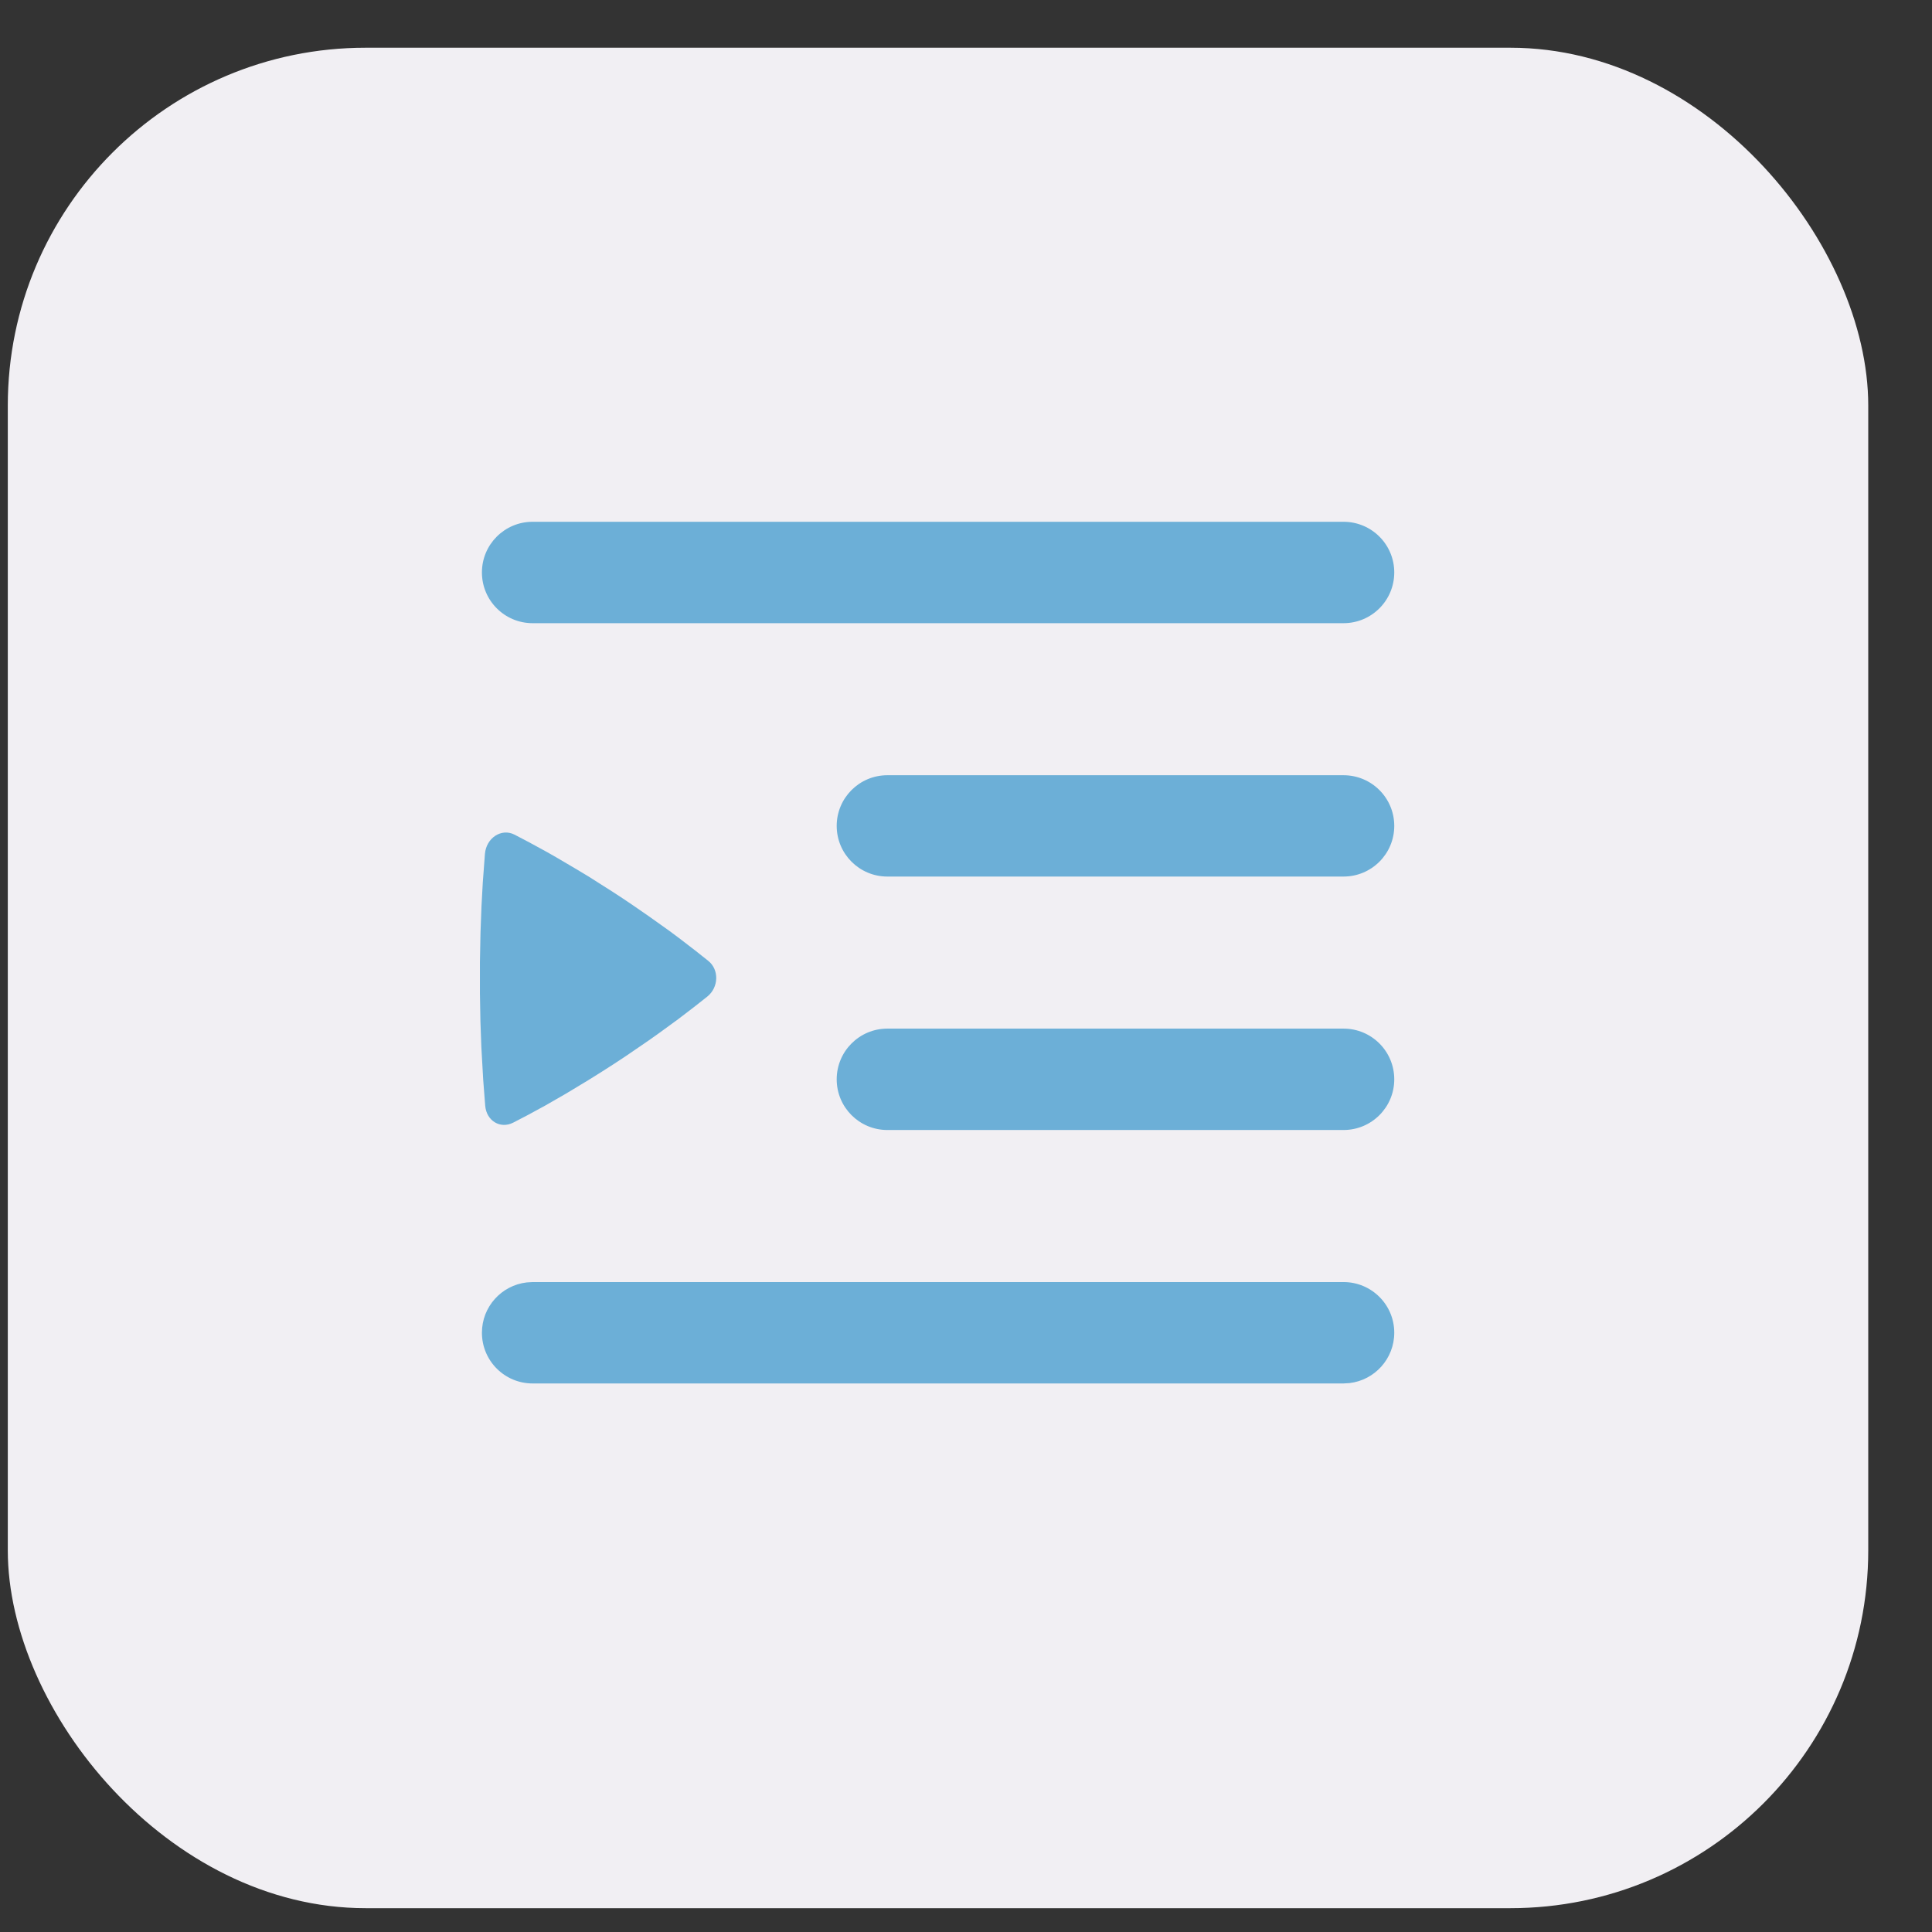
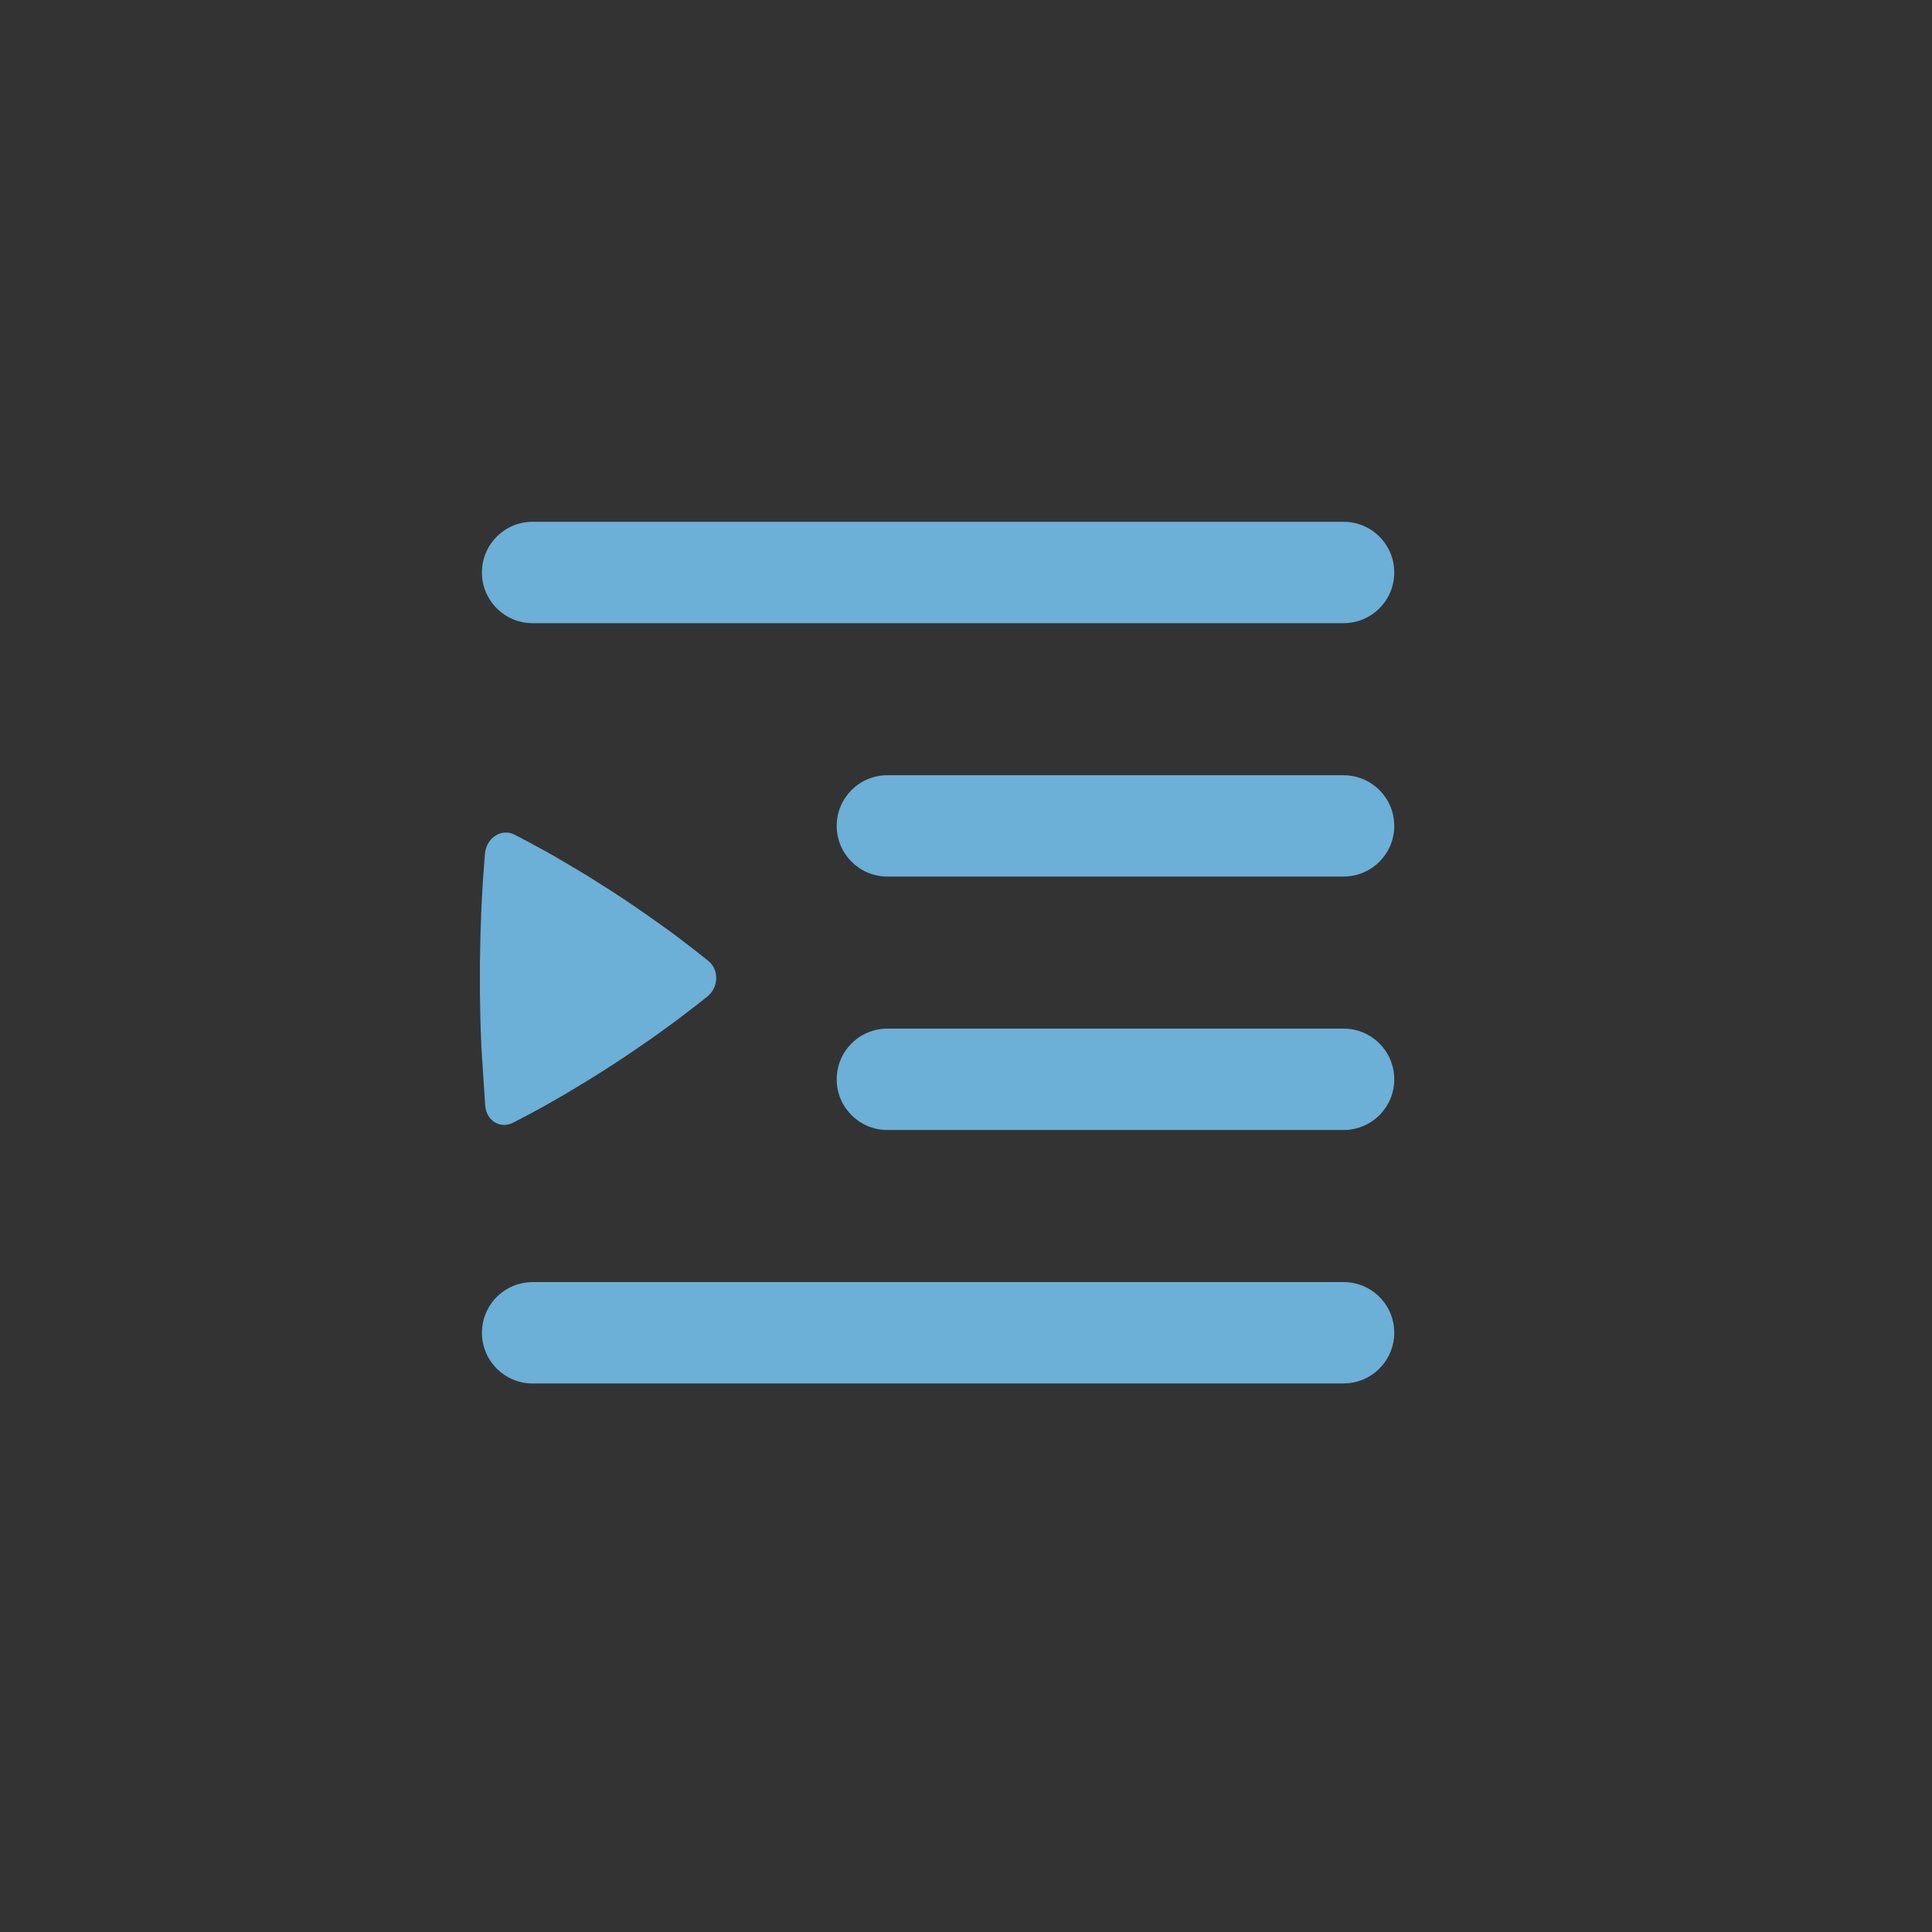
<svg xmlns="http://www.w3.org/2000/svg" width="27" height="27" viewBox="0 0 27 27" fill="none">
  <rect x="0" y="0" width="27" height="27" fill="#333333" stroke="none" />
-   <rect x="0.109" y="0.667" width="26" height="26" rx="5" fill="#F1EFF3" />
-   <path d="M18.776 17.917C19.168 17.917 19.485 18.234 19.485 18.625C19.485 18.989 19.211 19.288 18.859 19.329L18.776 19.334H7.443C7.052 19.334 6.735 19.017 6.735 18.625C6.735 18.262 7.008 17.963 7.361 17.922L7.443 17.917H18.776ZM18.776 14.375C19.168 14.375 19.485 14.692 19.485 15.084C19.485 15.475 19.168 15.792 18.776 15.792H12.401C12.01 15.792 11.693 15.475 11.693 15.084C11.693 14.692 12.01 14.375 12.401 14.375H18.776ZM7.19 11.664L7.396 11.772L7.64 11.905C7.683 11.93 7.728 11.955 7.775 11.982L8.069 12.155C8.121 12.186 8.174 12.218 8.228 12.251L8.565 12.465C8.746 12.582 8.914 12.697 9.068 12.805L9.357 13.011C9.401 13.044 9.445 13.076 9.486 13.107L9.714 13.282L9.899 13.429C10.052 13.552 10.045 13.798 9.885 13.927L9.7 14.073L9.475 14.245L9.209 14.439C9.162 14.473 9.113 14.508 9.062 14.543L8.739 14.764L8.564 14.879C8.444 14.957 8.329 15.029 8.219 15.097L7.904 15.287L7.622 15.449L7.376 15.583L7.172 15.689C6.992 15.781 6.799 15.664 6.781 15.454L6.753 15.093L6.727 14.632L6.714 14.275L6.707 13.882L6.707 13.45L6.715 13.036L6.729 12.662L6.747 12.334L6.777 11.933C6.796 11.709 7.008 11.571 7.19 11.664ZM18.776 10.834C19.168 10.834 19.485 11.151 19.485 11.542C19.485 11.933 19.168 12.25 18.776 12.25H12.401C12.01 12.25 11.693 11.933 11.693 11.542C11.693 11.151 12.01 10.834 12.401 10.834H18.776ZM18.776 7.292C19.168 7.292 19.485 7.609 19.485 8C19.485 8.392 19.168 8.709 18.776 8.709H7.443C7.052 8.709 6.735 8.392 6.735 8C6.735 7.609 7.052 7.292 7.443 7.292H18.776Z" fill="#6CAFD7" />
+   <path d="M18.776 17.917C19.168 17.917 19.485 18.234 19.485 18.625C19.485 18.989 19.211 19.288 18.859 19.329L18.776 19.334H7.443C7.052 19.334 6.735 19.017 6.735 18.625C6.735 18.262 7.008 17.963 7.361 17.922L7.443 17.917H18.776ZM18.776 14.375C19.168 14.375 19.485 14.692 19.485 15.084C19.485 15.475 19.168 15.792 18.776 15.792H12.401C12.01 15.792 11.693 15.475 11.693 15.084C11.693 14.692 12.01 14.375 12.401 14.375H18.776ZM7.19 11.664L7.396 11.772L7.64 11.905C7.683 11.93 7.728 11.955 7.775 11.982L8.069 12.155C8.121 12.186 8.174 12.218 8.228 12.251L8.565 12.465C8.746 12.582 8.914 12.697 9.068 12.805L9.357 13.011C9.401 13.044 9.445 13.076 9.486 13.107L9.714 13.282L9.899 13.429C10.052 13.552 10.045 13.798 9.885 13.927L9.7 14.073L9.475 14.245L9.209 14.439C9.162 14.473 9.113 14.508 9.062 14.543L8.739 14.764L8.564 14.879C8.444 14.957 8.329 15.029 8.219 15.097L7.904 15.287L7.622 15.449L7.376 15.583L7.172 15.689C6.992 15.781 6.799 15.664 6.781 15.454L6.727 14.632L6.714 14.275L6.707 13.882L6.707 13.45L6.715 13.036L6.729 12.662L6.747 12.334L6.777 11.933C6.796 11.709 7.008 11.571 7.19 11.664ZM18.776 10.834C19.168 10.834 19.485 11.151 19.485 11.542C19.485 11.933 19.168 12.25 18.776 12.25H12.401C12.01 12.25 11.693 11.933 11.693 11.542C11.693 11.151 12.01 10.834 12.401 10.834H18.776ZM18.776 7.292C19.168 7.292 19.485 7.609 19.485 8C19.485 8.392 19.168 8.709 18.776 8.709H7.443C7.052 8.709 6.735 8.392 6.735 8C6.735 7.609 7.052 7.292 7.443 7.292H18.776Z" fill="#6CAFD7" />
</svg>